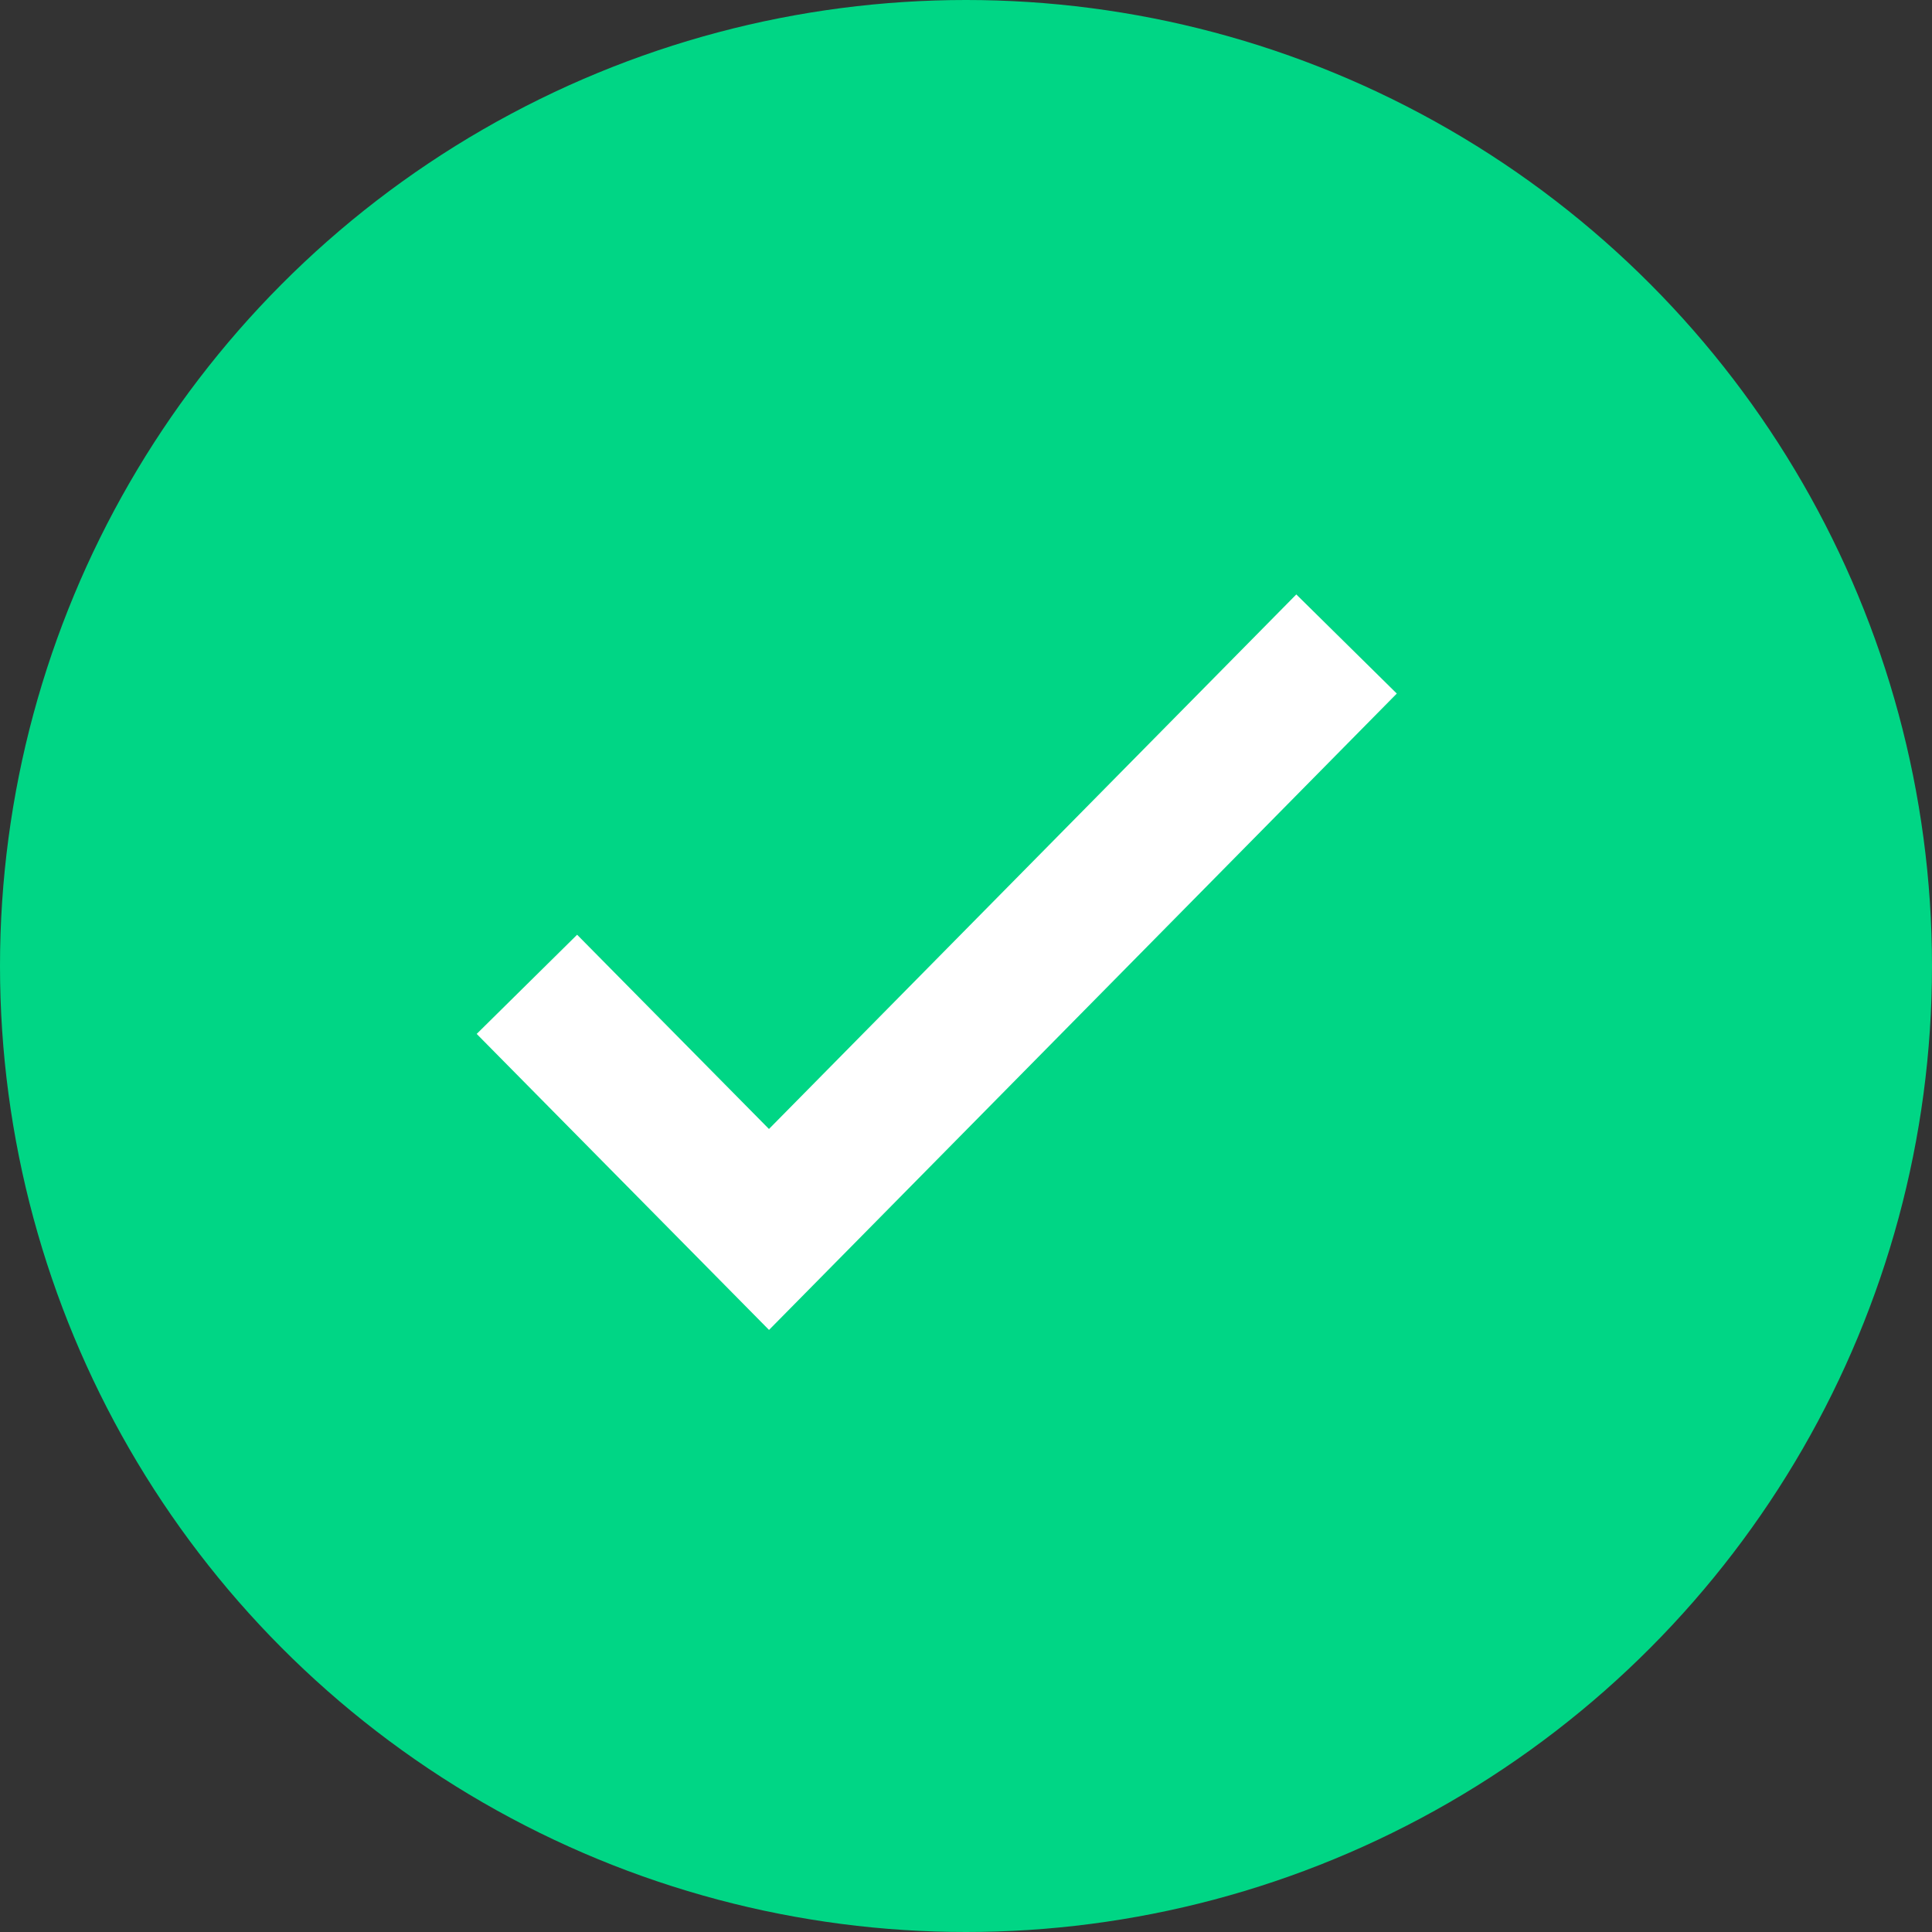
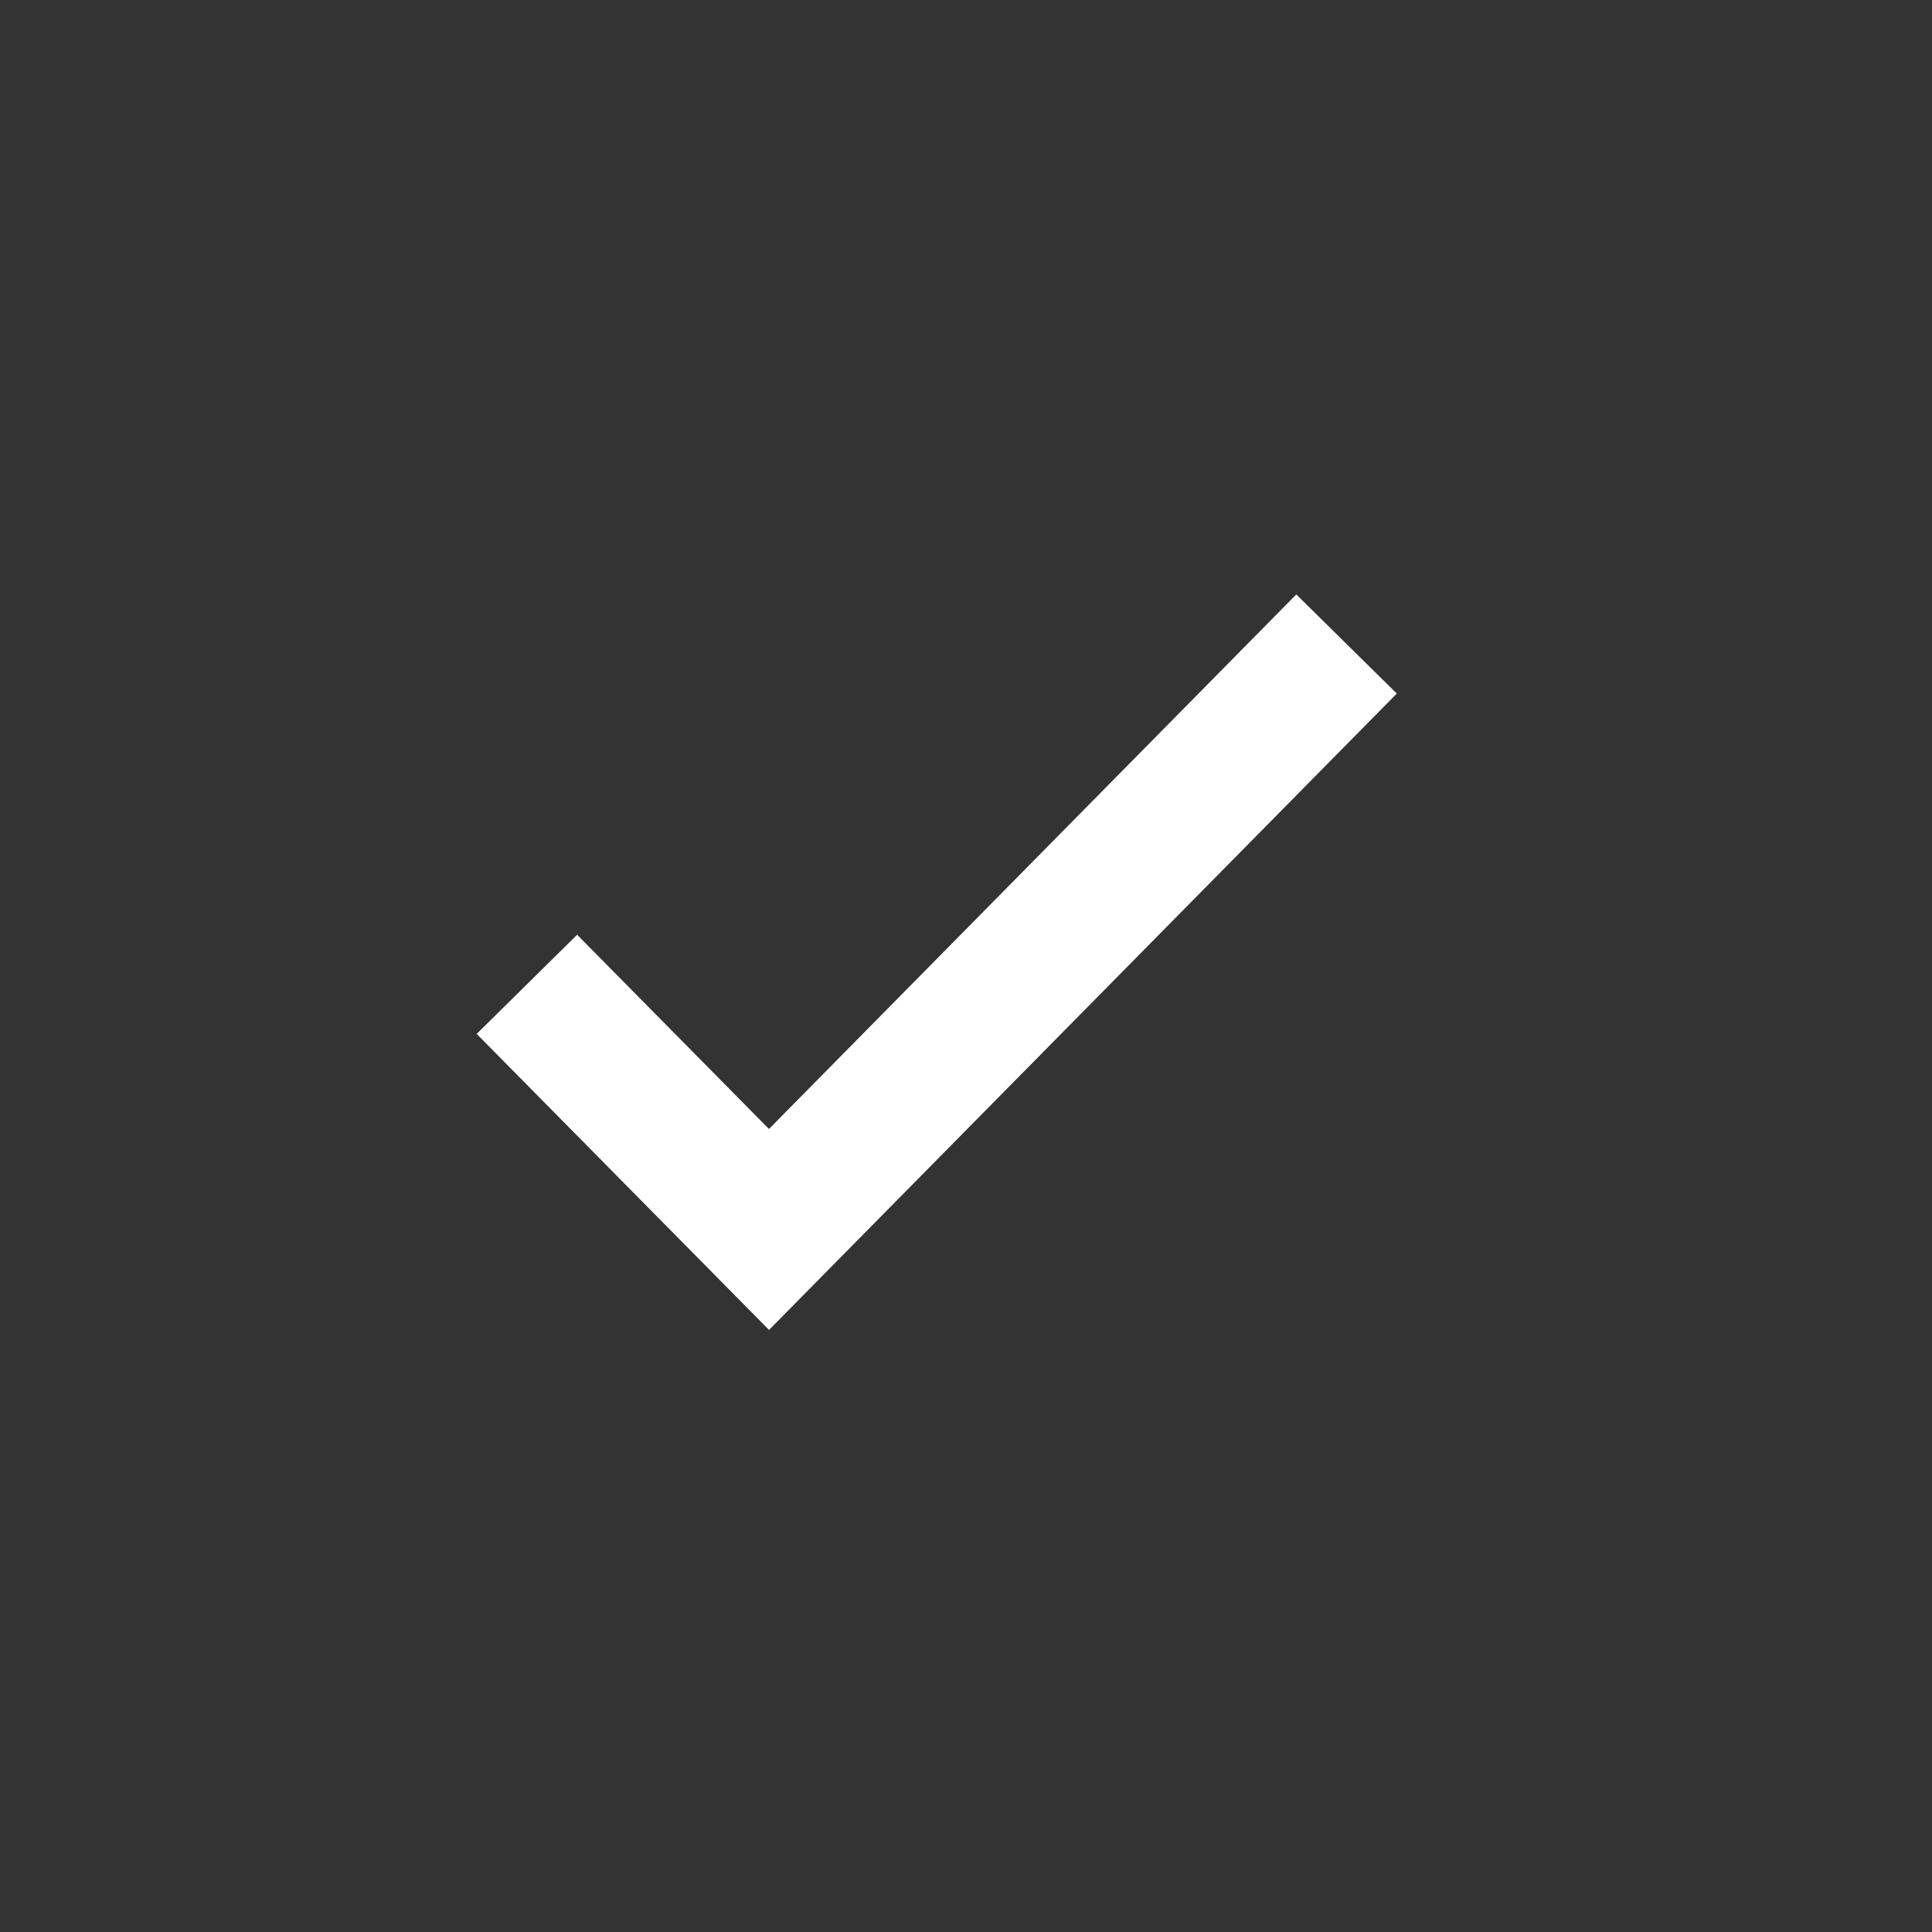
<svg xmlns="http://www.w3.org/2000/svg" width="33px" height="33px" viewBox="0 0 33 33" version="1.1">
  <rect x="0" y="0" width="33" height="33" fill="#333333" stroke="none" />
  <title>check-circle-green</title>
  <g id="check-circle-green" stroke="none" stroke-width="1" fill="none" fill-rule="evenodd">
-     <circle id="Oval" fill="#00D685" cx="16.5" cy="16.5" r="16.5" />
    <g id="Group" transform="translate(9, 11)" stroke="#FFFFFF" stroke-width="2.411">
      <polyline id="Path" points="14 0 4.135 10 0 5.813" />
    </g>
  </g>
</svg>